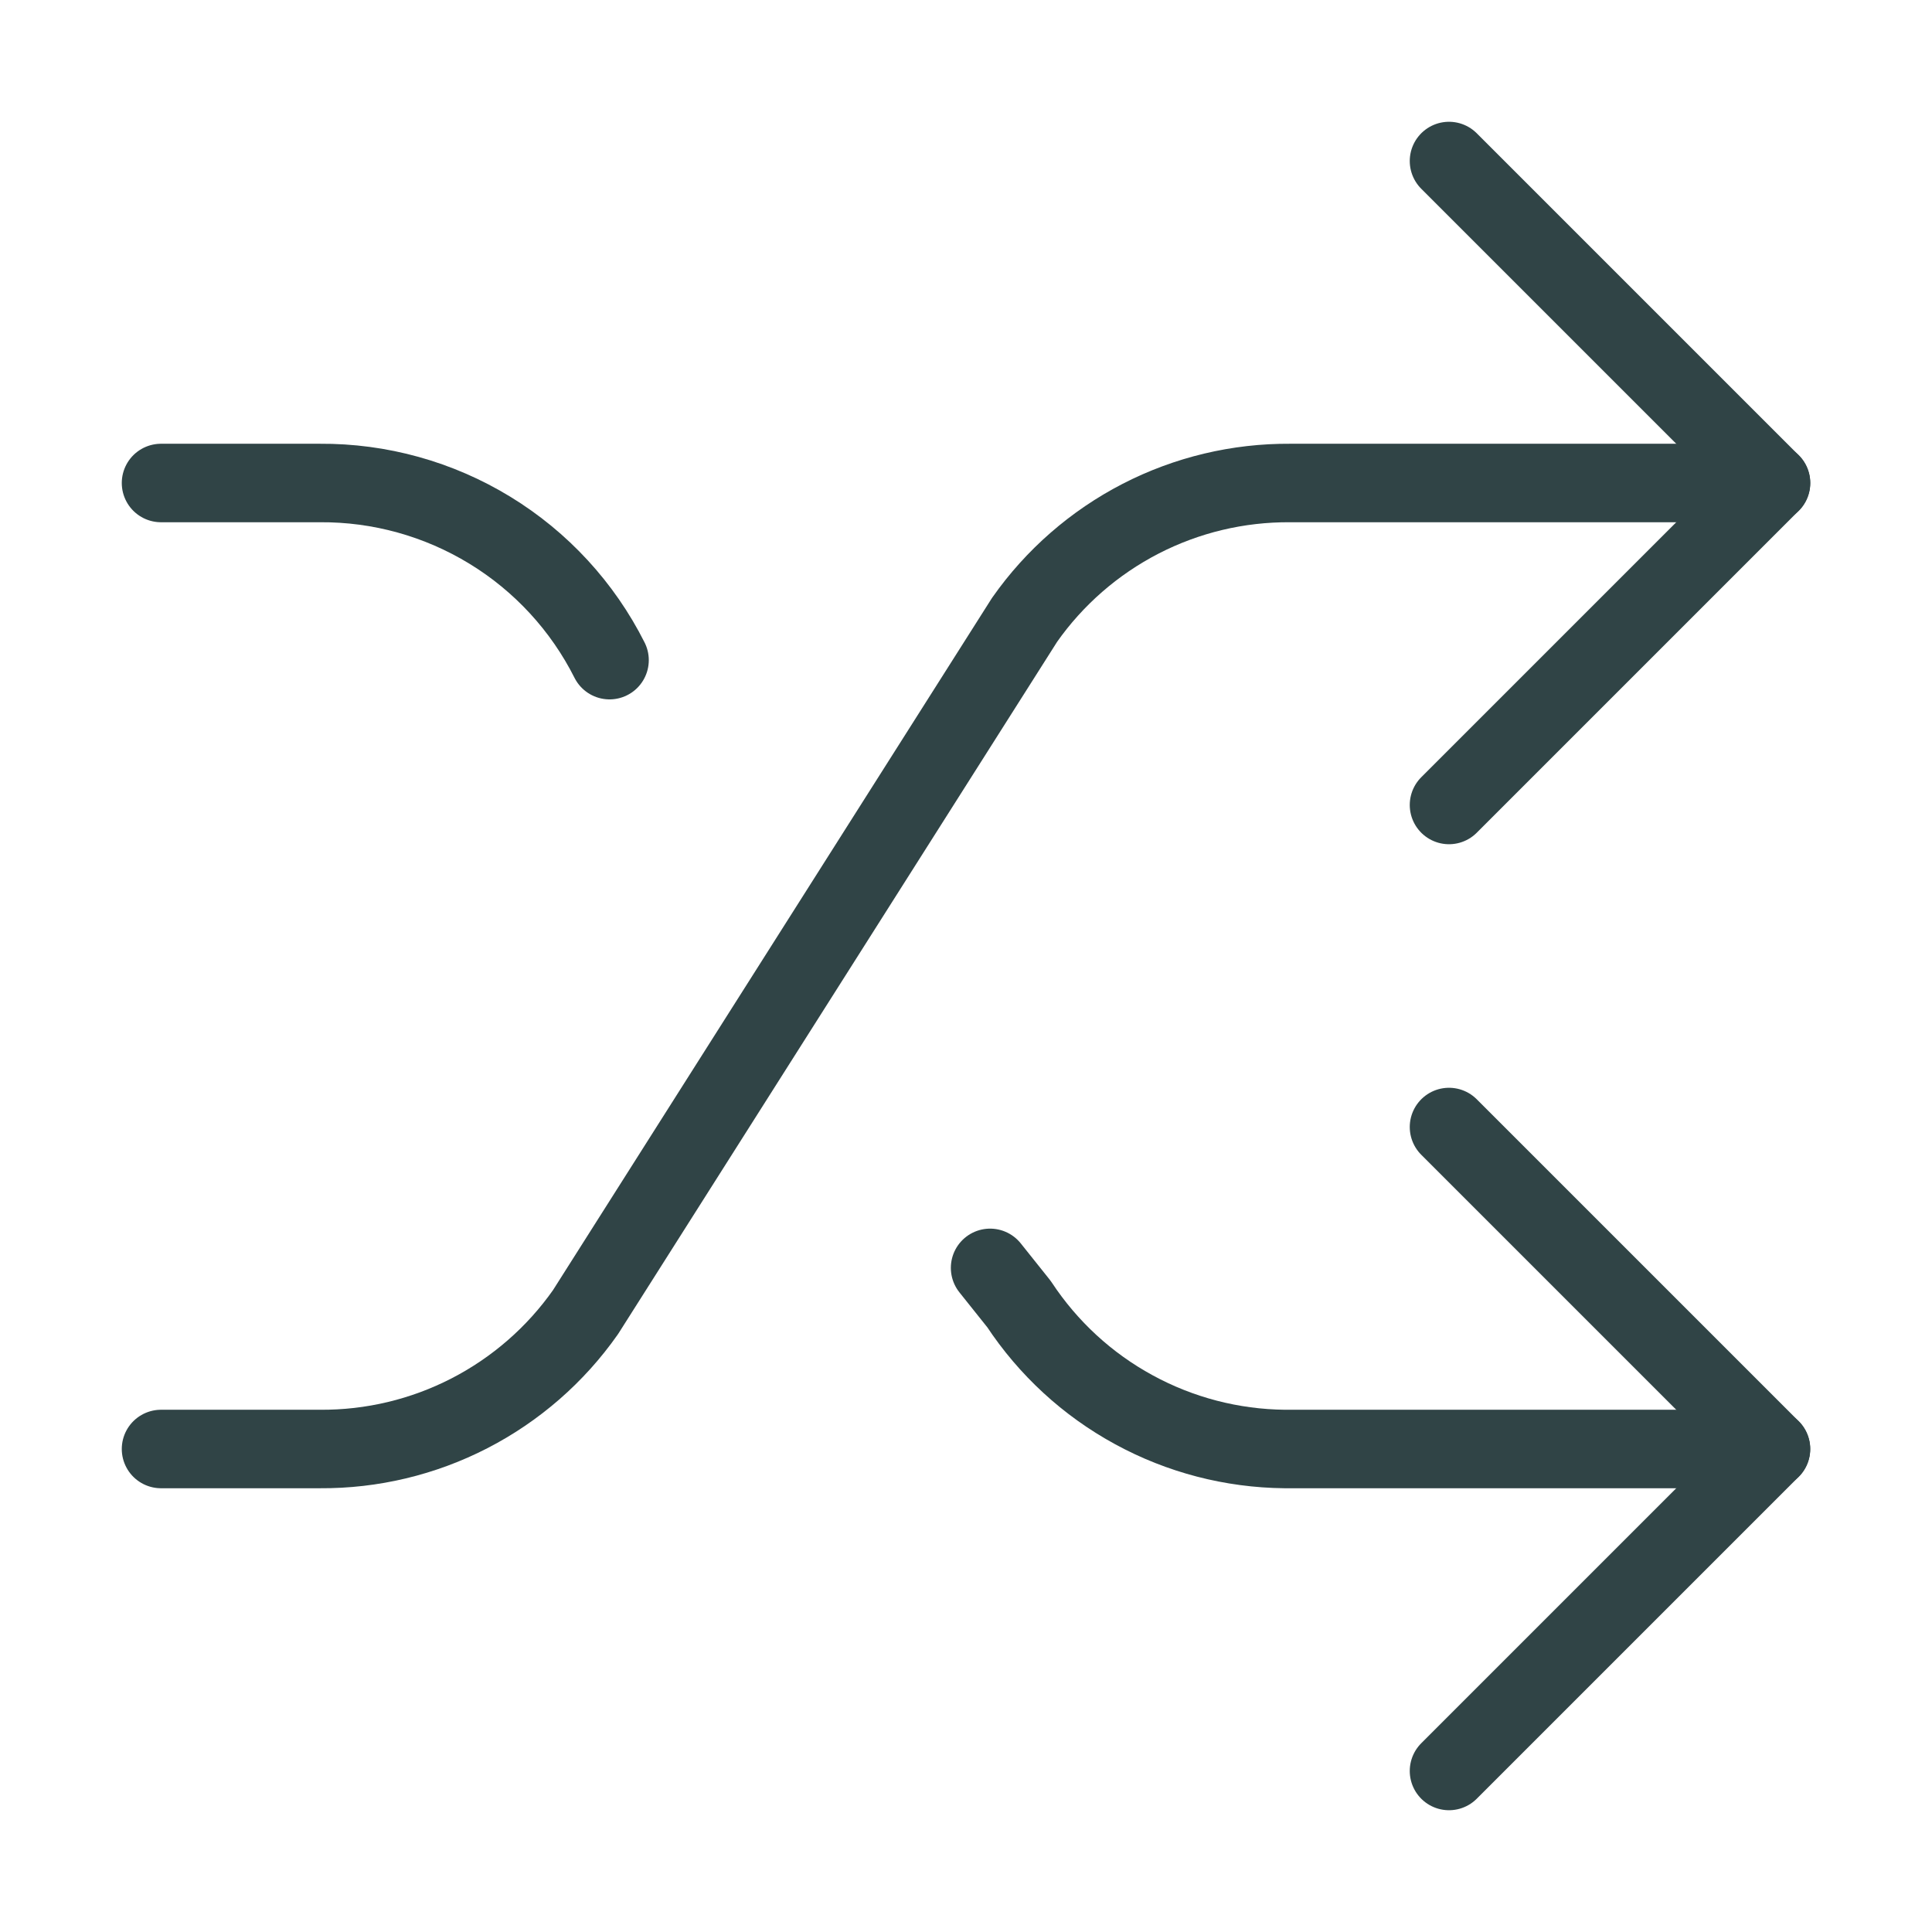
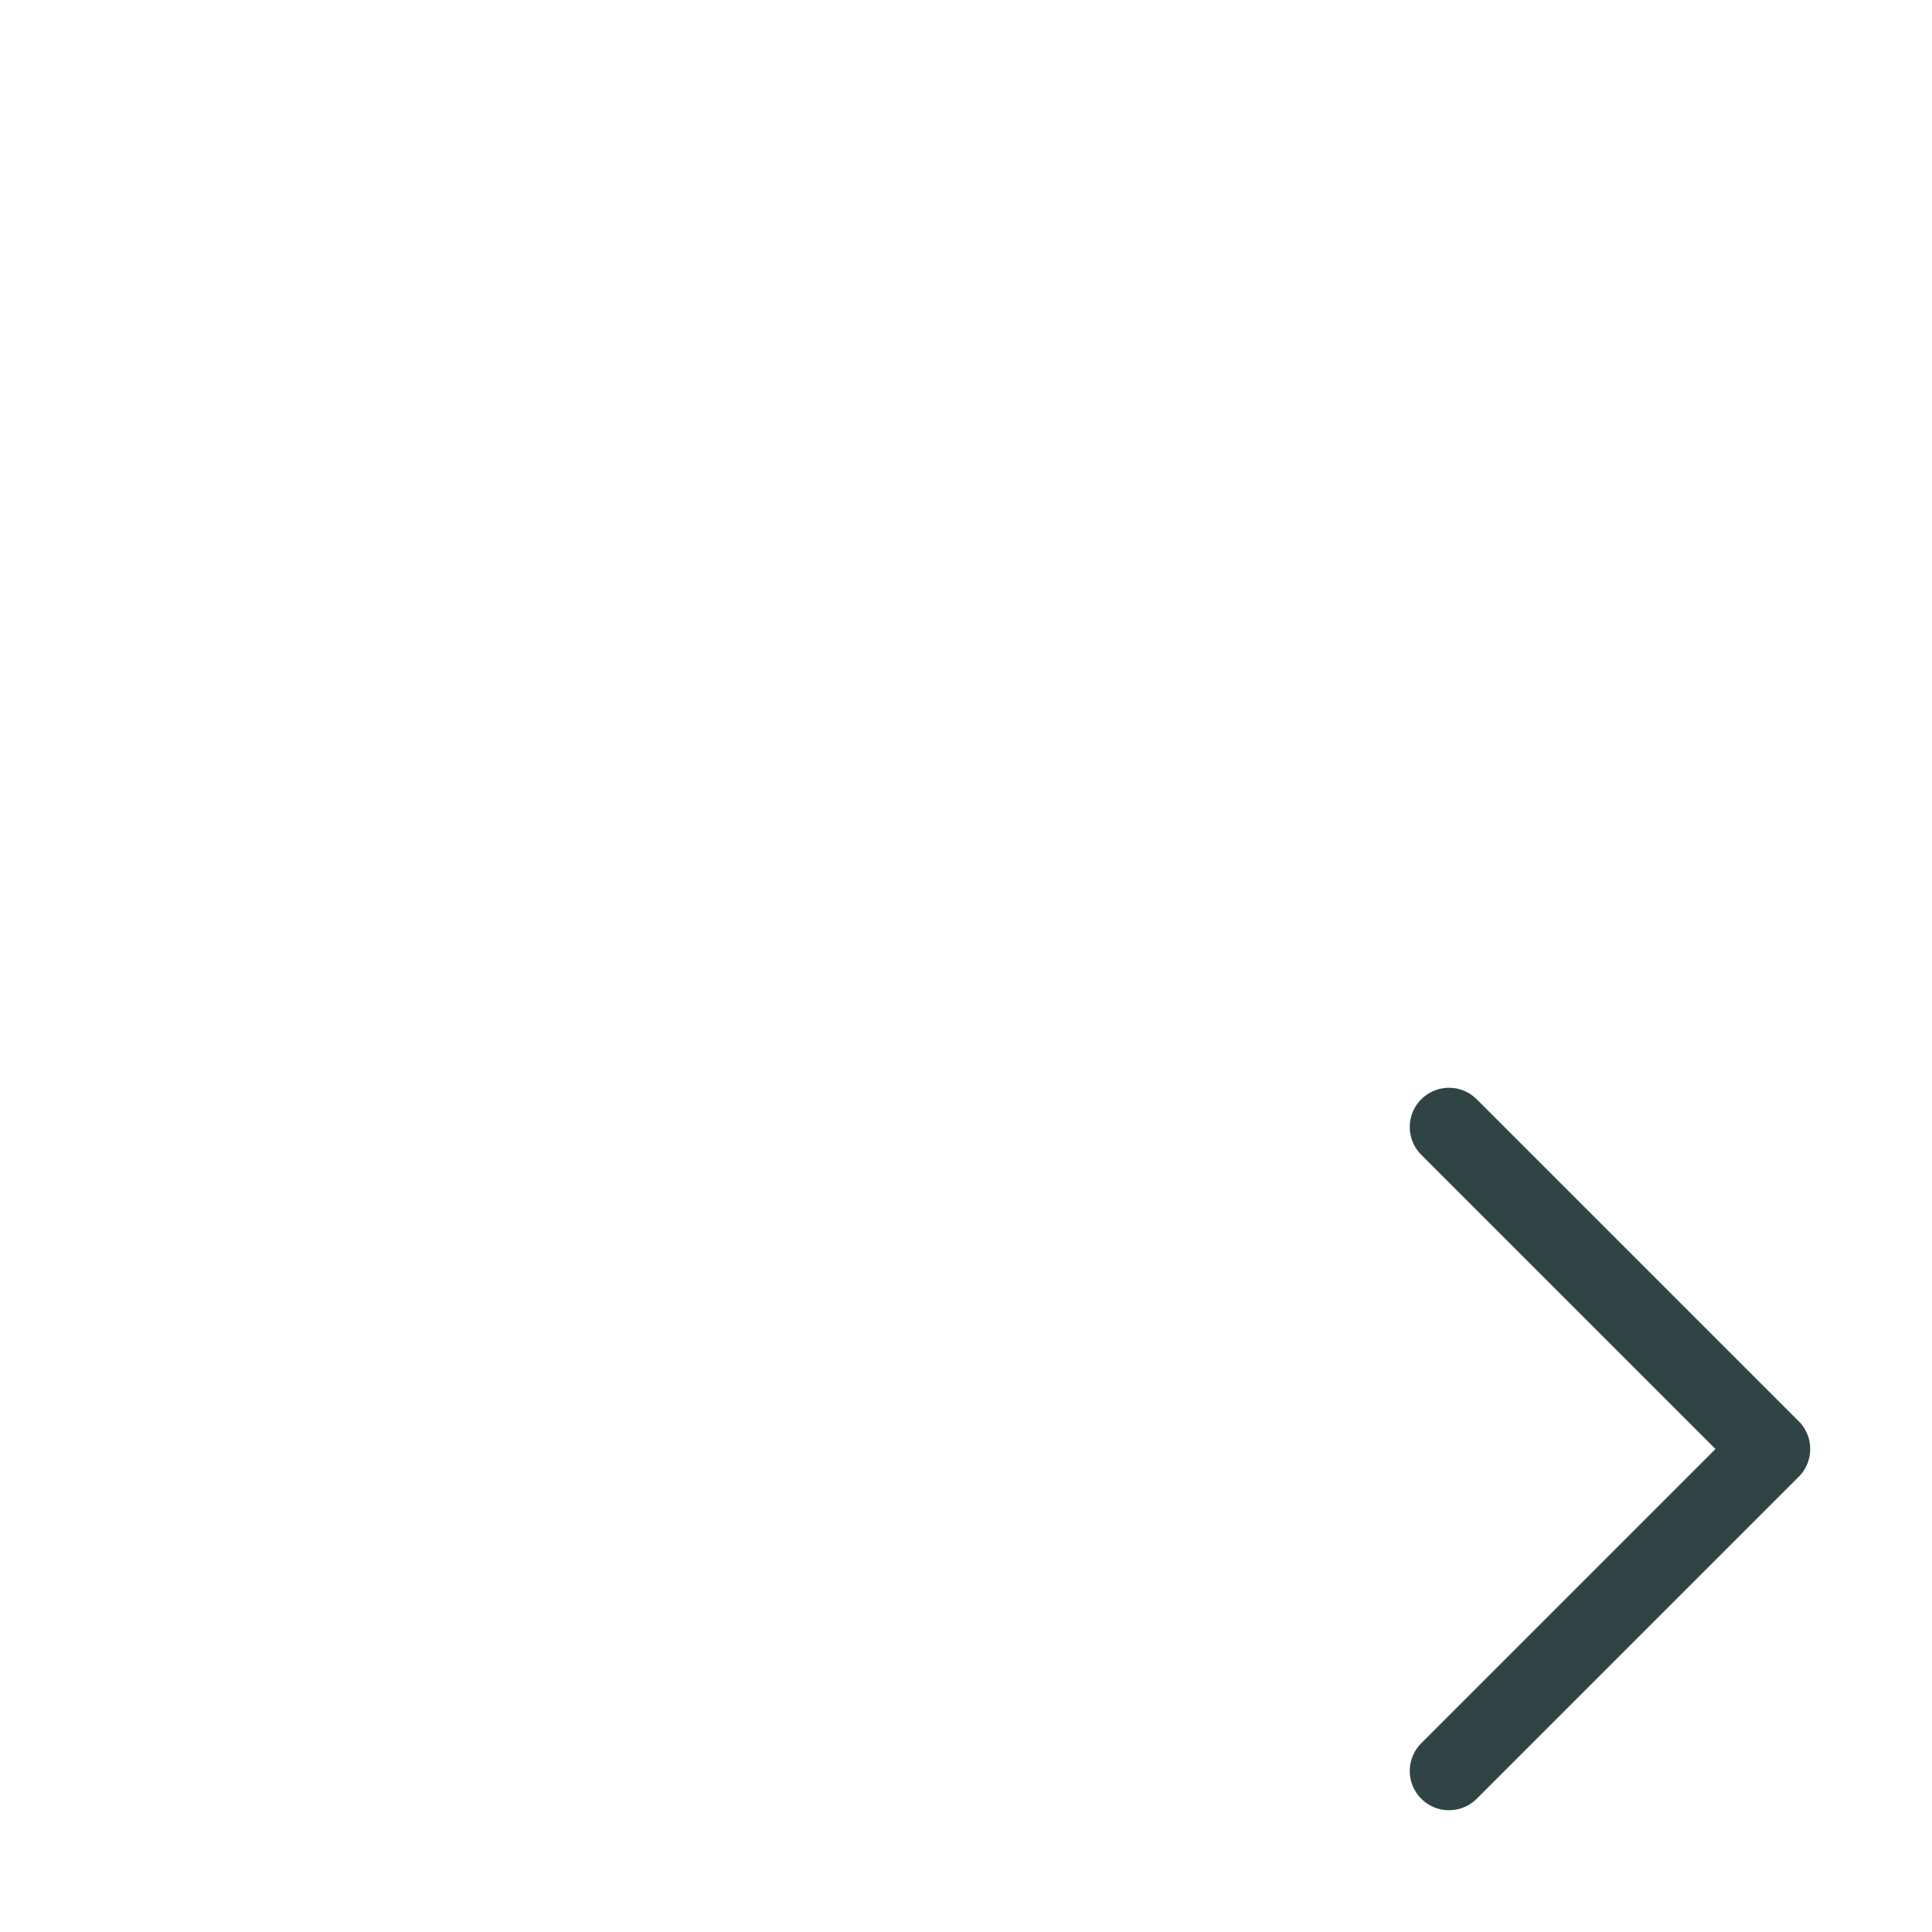
<svg xmlns="http://www.w3.org/2000/svg" width="32" height="32" viewBox="0 0 32 32" fill="none">
  <path d="M24 18.667L29.333 24L24 29.333" stroke="#304446" stroke-width="1.3" stroke-linecap="round" stroke-linejoin="round" />
-   <path d="M24 2.667L29.333 8L24 13.333" stroke="#304446" stroke-width="1.3" stroke-linecap="round" stroke-linejoin="round" />
-   <path d="M2.667 24H5.298C6.16 24.006 7.01 23.803 7.777 23.408C8.543 23.013 9.202 22.439 9.698 21.733L16.97 10.267C17.465 9.562 18.125 8.987 18.891 8.592C19.657 8.197 20.508 7.994 21.37 8H29.334" stroke="#304446" stroke-width="1.3" stroke-linecap="round" stroke-linejoin="round" />
-   <path d="M2.667 8H5.296C6.29 7.993 7.266 8.264 8.115 8.783C8.963 9.301 9.649 10.046 10.096 10.934" stroke="#304446" stroke-width="1.3" stroke-linecap="round" stroke-linejoin="round" />
-   <path d="M29.333 24H21.278C20.404 23.991 19.546 23.768 18.779 23.349C18.011 22.931 17.359 22.33 16.878 21.6L16.399 21" stroke="#304446" stroke-width="1.3" stroke-linecap="round" stroke-linejoin="round" />
</svg>